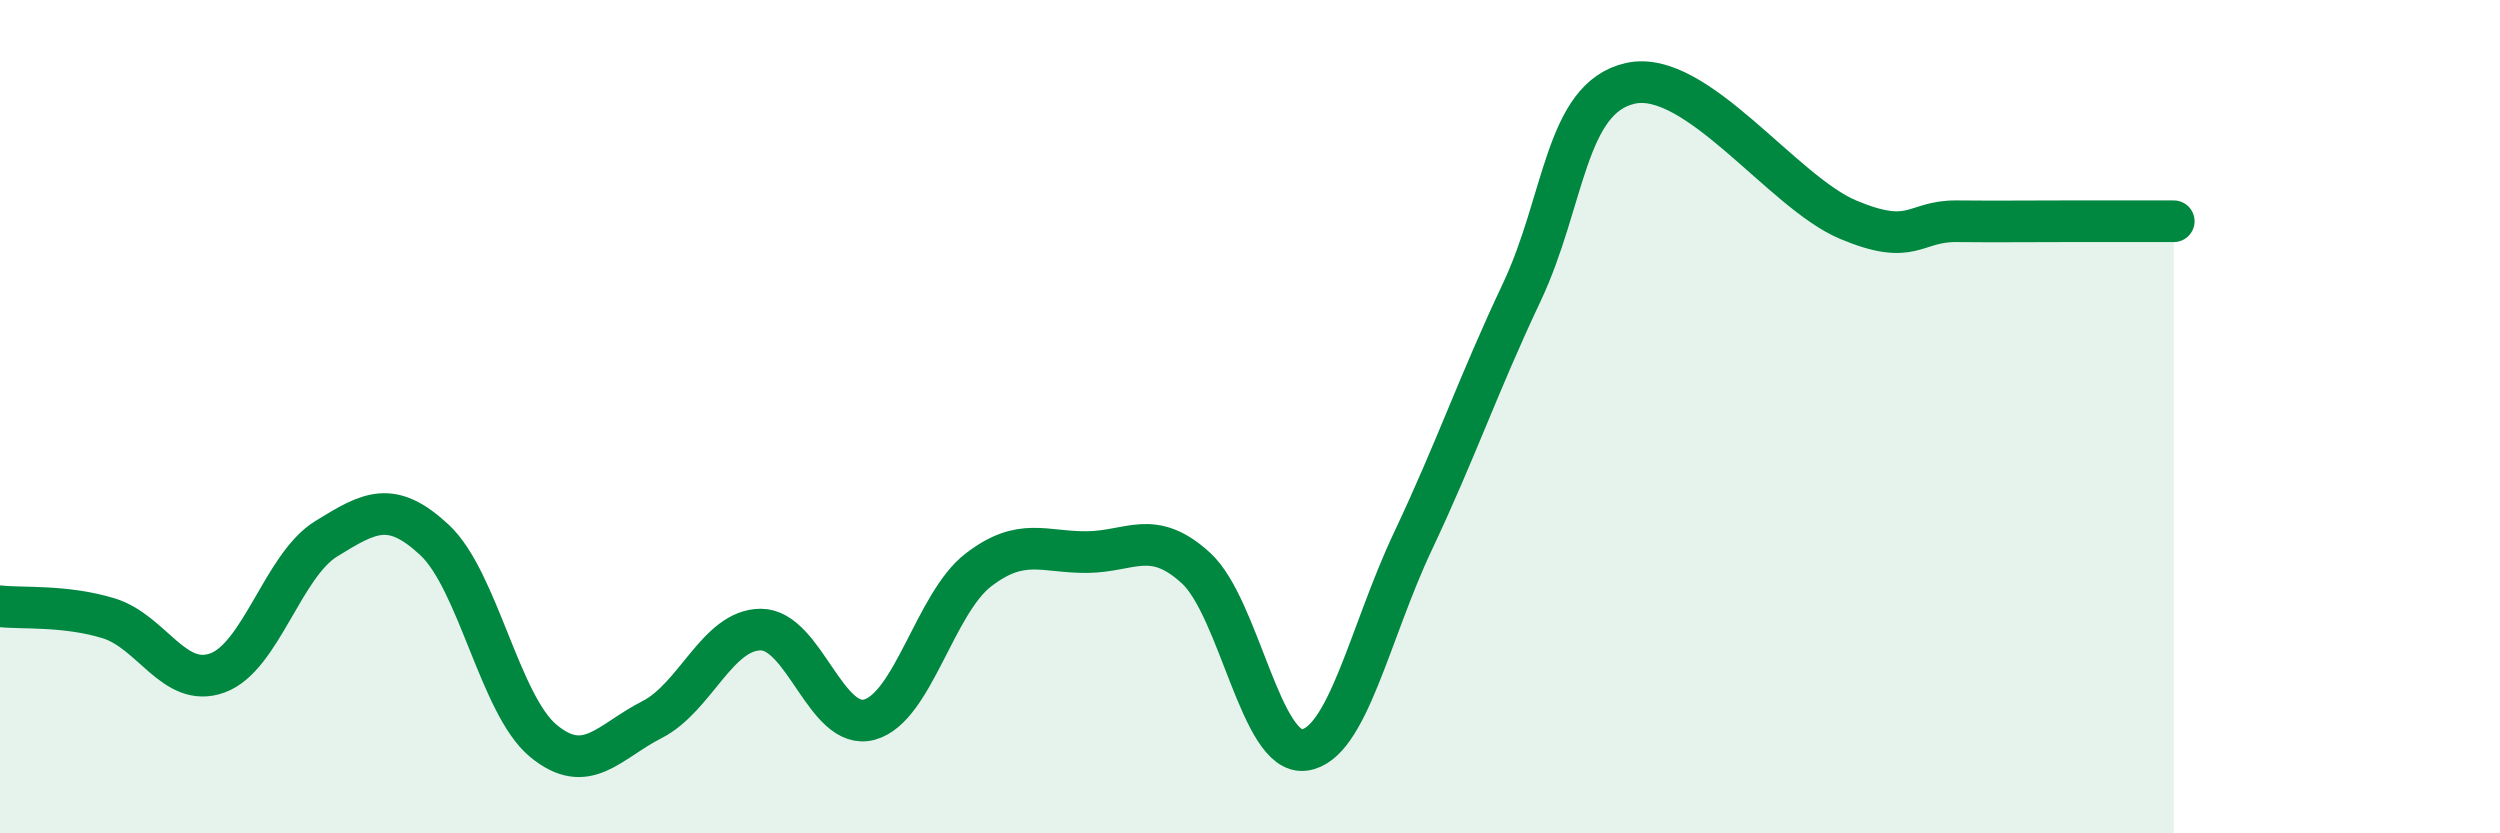
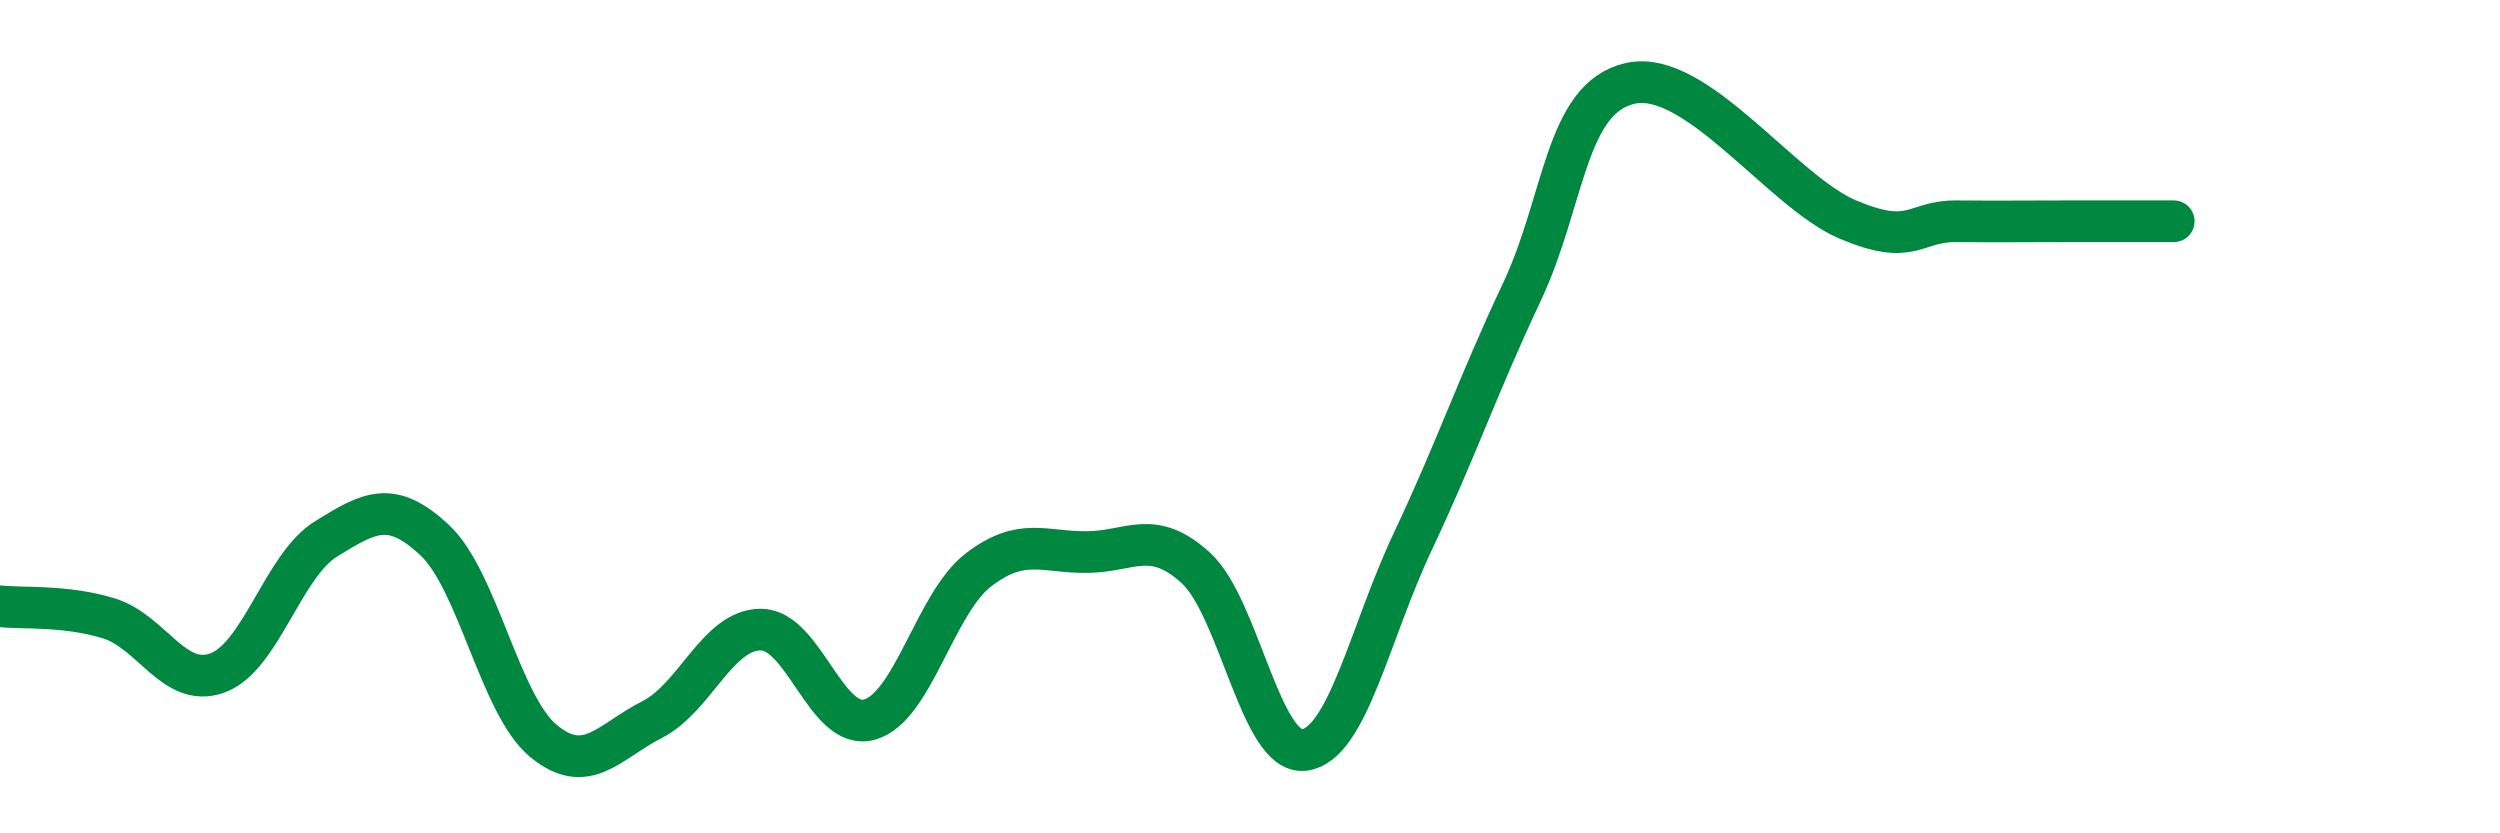
<svg xmlns="http://www.w3.org/2000/svg" width="60" height="20" viewBox="0 0 60 20">
-   <path d="M 0,14.55 C 0.52,14.61 1.57,14.52 2.61,14.84 C 3.65,15.16 4.18,16.53 5.22,16.15 C 6.26,15.77 6.79,13.57 7.83,12.93 C 8.87,12.29 9.39,11.99 10.43,12.96 C 11.47,13.93 12,16.92 13.04,17.78 C 14.08,18.64 14.61,17.8 15.65,17.27 C 16.69,16.74 17.22,15.11 18.26,15.11 C 19.3,15.11 19.83,17.56 20.87,17.27 C 21.91,16.98 22.44,14.48 23.48,13.68 C 24.52,12.88 25.05,13.26 26.09,13.25 C 27.13,13.24 27.66,12.68 28.7,13.63 C 29.74,14.58 30.26,18.13 31.3,18 C 32.34,17.87 32.87,15.19 33.91,12.99 C 34.95,10.79 35.48,9.22 36.52,7.02 C 37.56,4.82 37.56,2.35 39.13,2 C 40.7,1.65 42.78,4.61 44.35,5.27 C 45.92,5.93 45.92,5.3 46.96,5.31 C 48,5.32 48.53,5.31 49.57,5.31 C 50.61,5.31 51.65,5.31 52.17,5.31L52.17 20L0 20Z" fill="#008740" opacity="0.1" stroke-linecap="round" stroke-linejoin="round" />
  <path d="M 0,14.55 C 0.52,14.61 1.57,14.52 2.61,14.84 C 3.65,15.16 4.18,16.53 5.22,16.15 C 6.26,15.77 6.79,13.57 7.83,12.93 C 8.87,12.29 9.39,11.99 10.43,12.96 C 11.47,13.93 12,16.92 13.04,17.78 C 14.08,18.64 14.61,17.8 15.65,17.27 C 16.69,16.74 17.22,15.11 18.26,15.11 C 19.3,15.11 19.83,17.56 20.87,17.27 C 21.91,16.98 22.44,14.48 23.48,13.68 C 24.52,12.88 25.05,13.26 26.09,13.25 C 27.13,13.24 27.66,12.68 28.7,13.63 C 29.74,14.58 30.26,18.13 31.3,18 C 32.34,17.87 32.87,15.19 33.91,12.99 C 34.95,10.79 35.48,9.22 36.52,7.02 C 37.56,4.82 37.56,2.35 39.13,2 C 40.7,1.65 42.78,4.61 44.35,5.27 C 45.92,5.93 45.92,5.3 46.96,5.31 C 48,5.32 48.53,5.31 49.57,5.31 C 50.61,5.31 51.65,5.31 52.17,5.31" stroke="#008740" stroke-width="1" fill="none" stroke-linecap="round" stroke-linejoin="round" />
</svg>